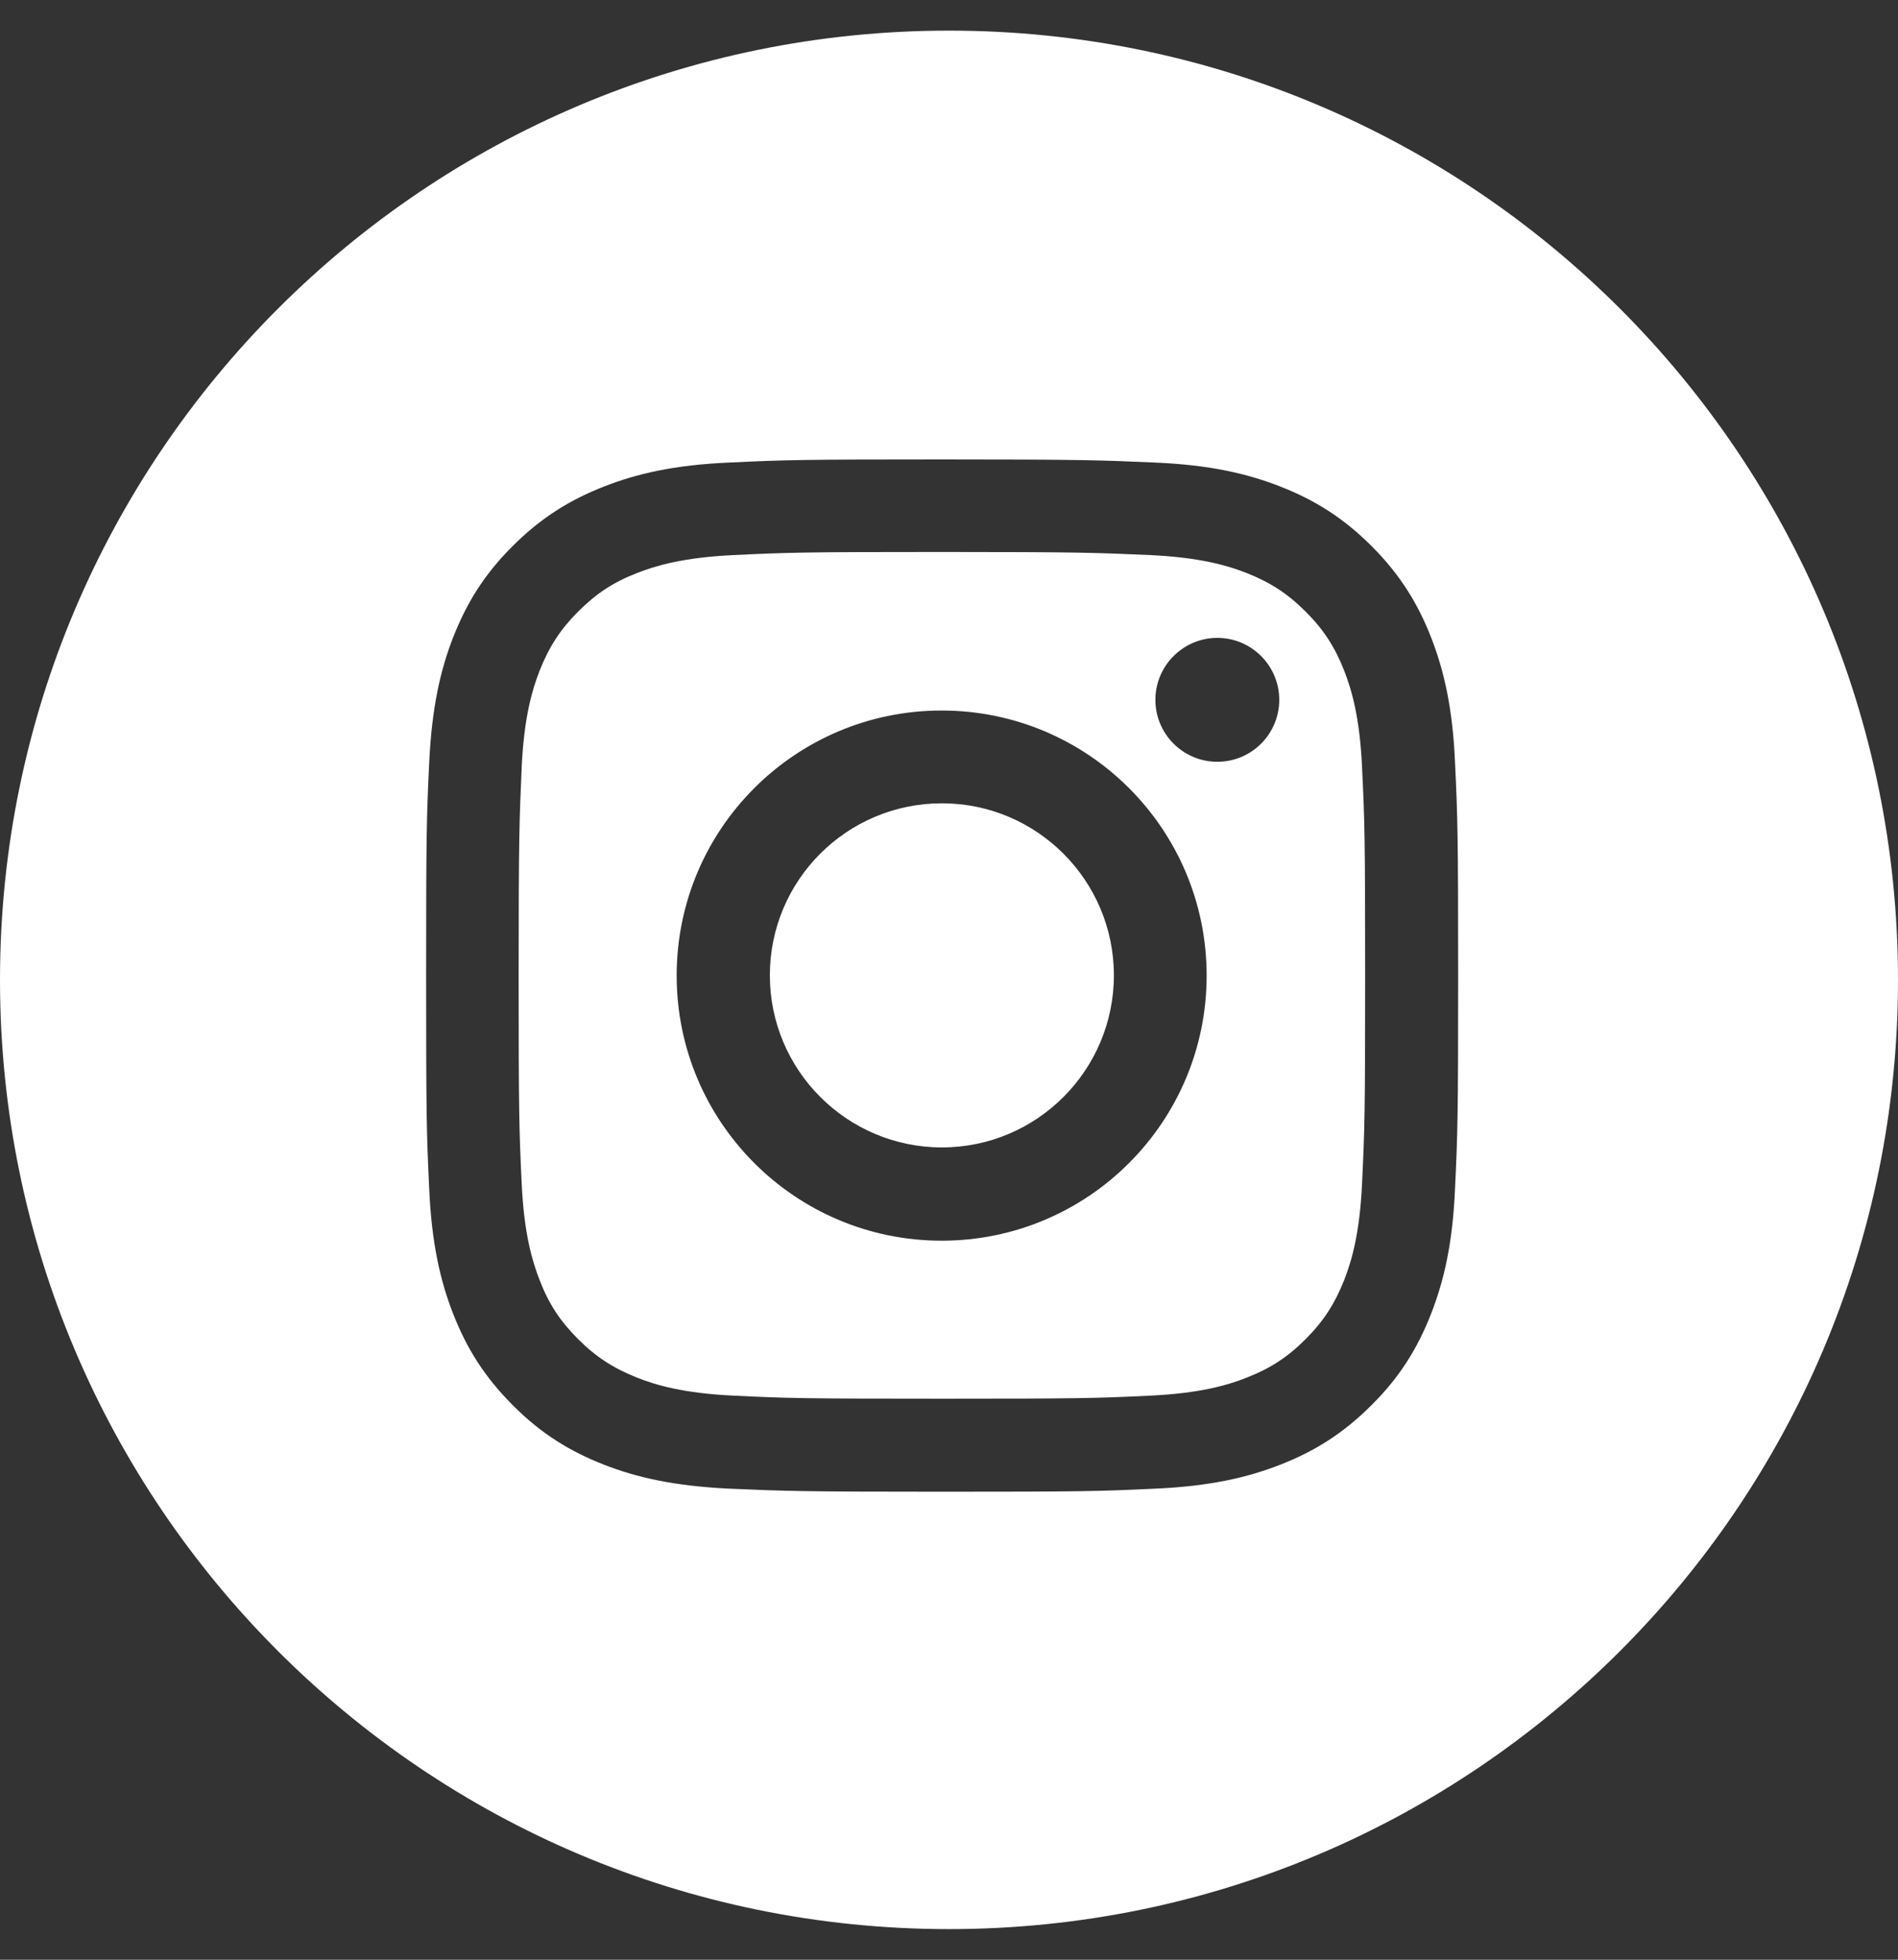
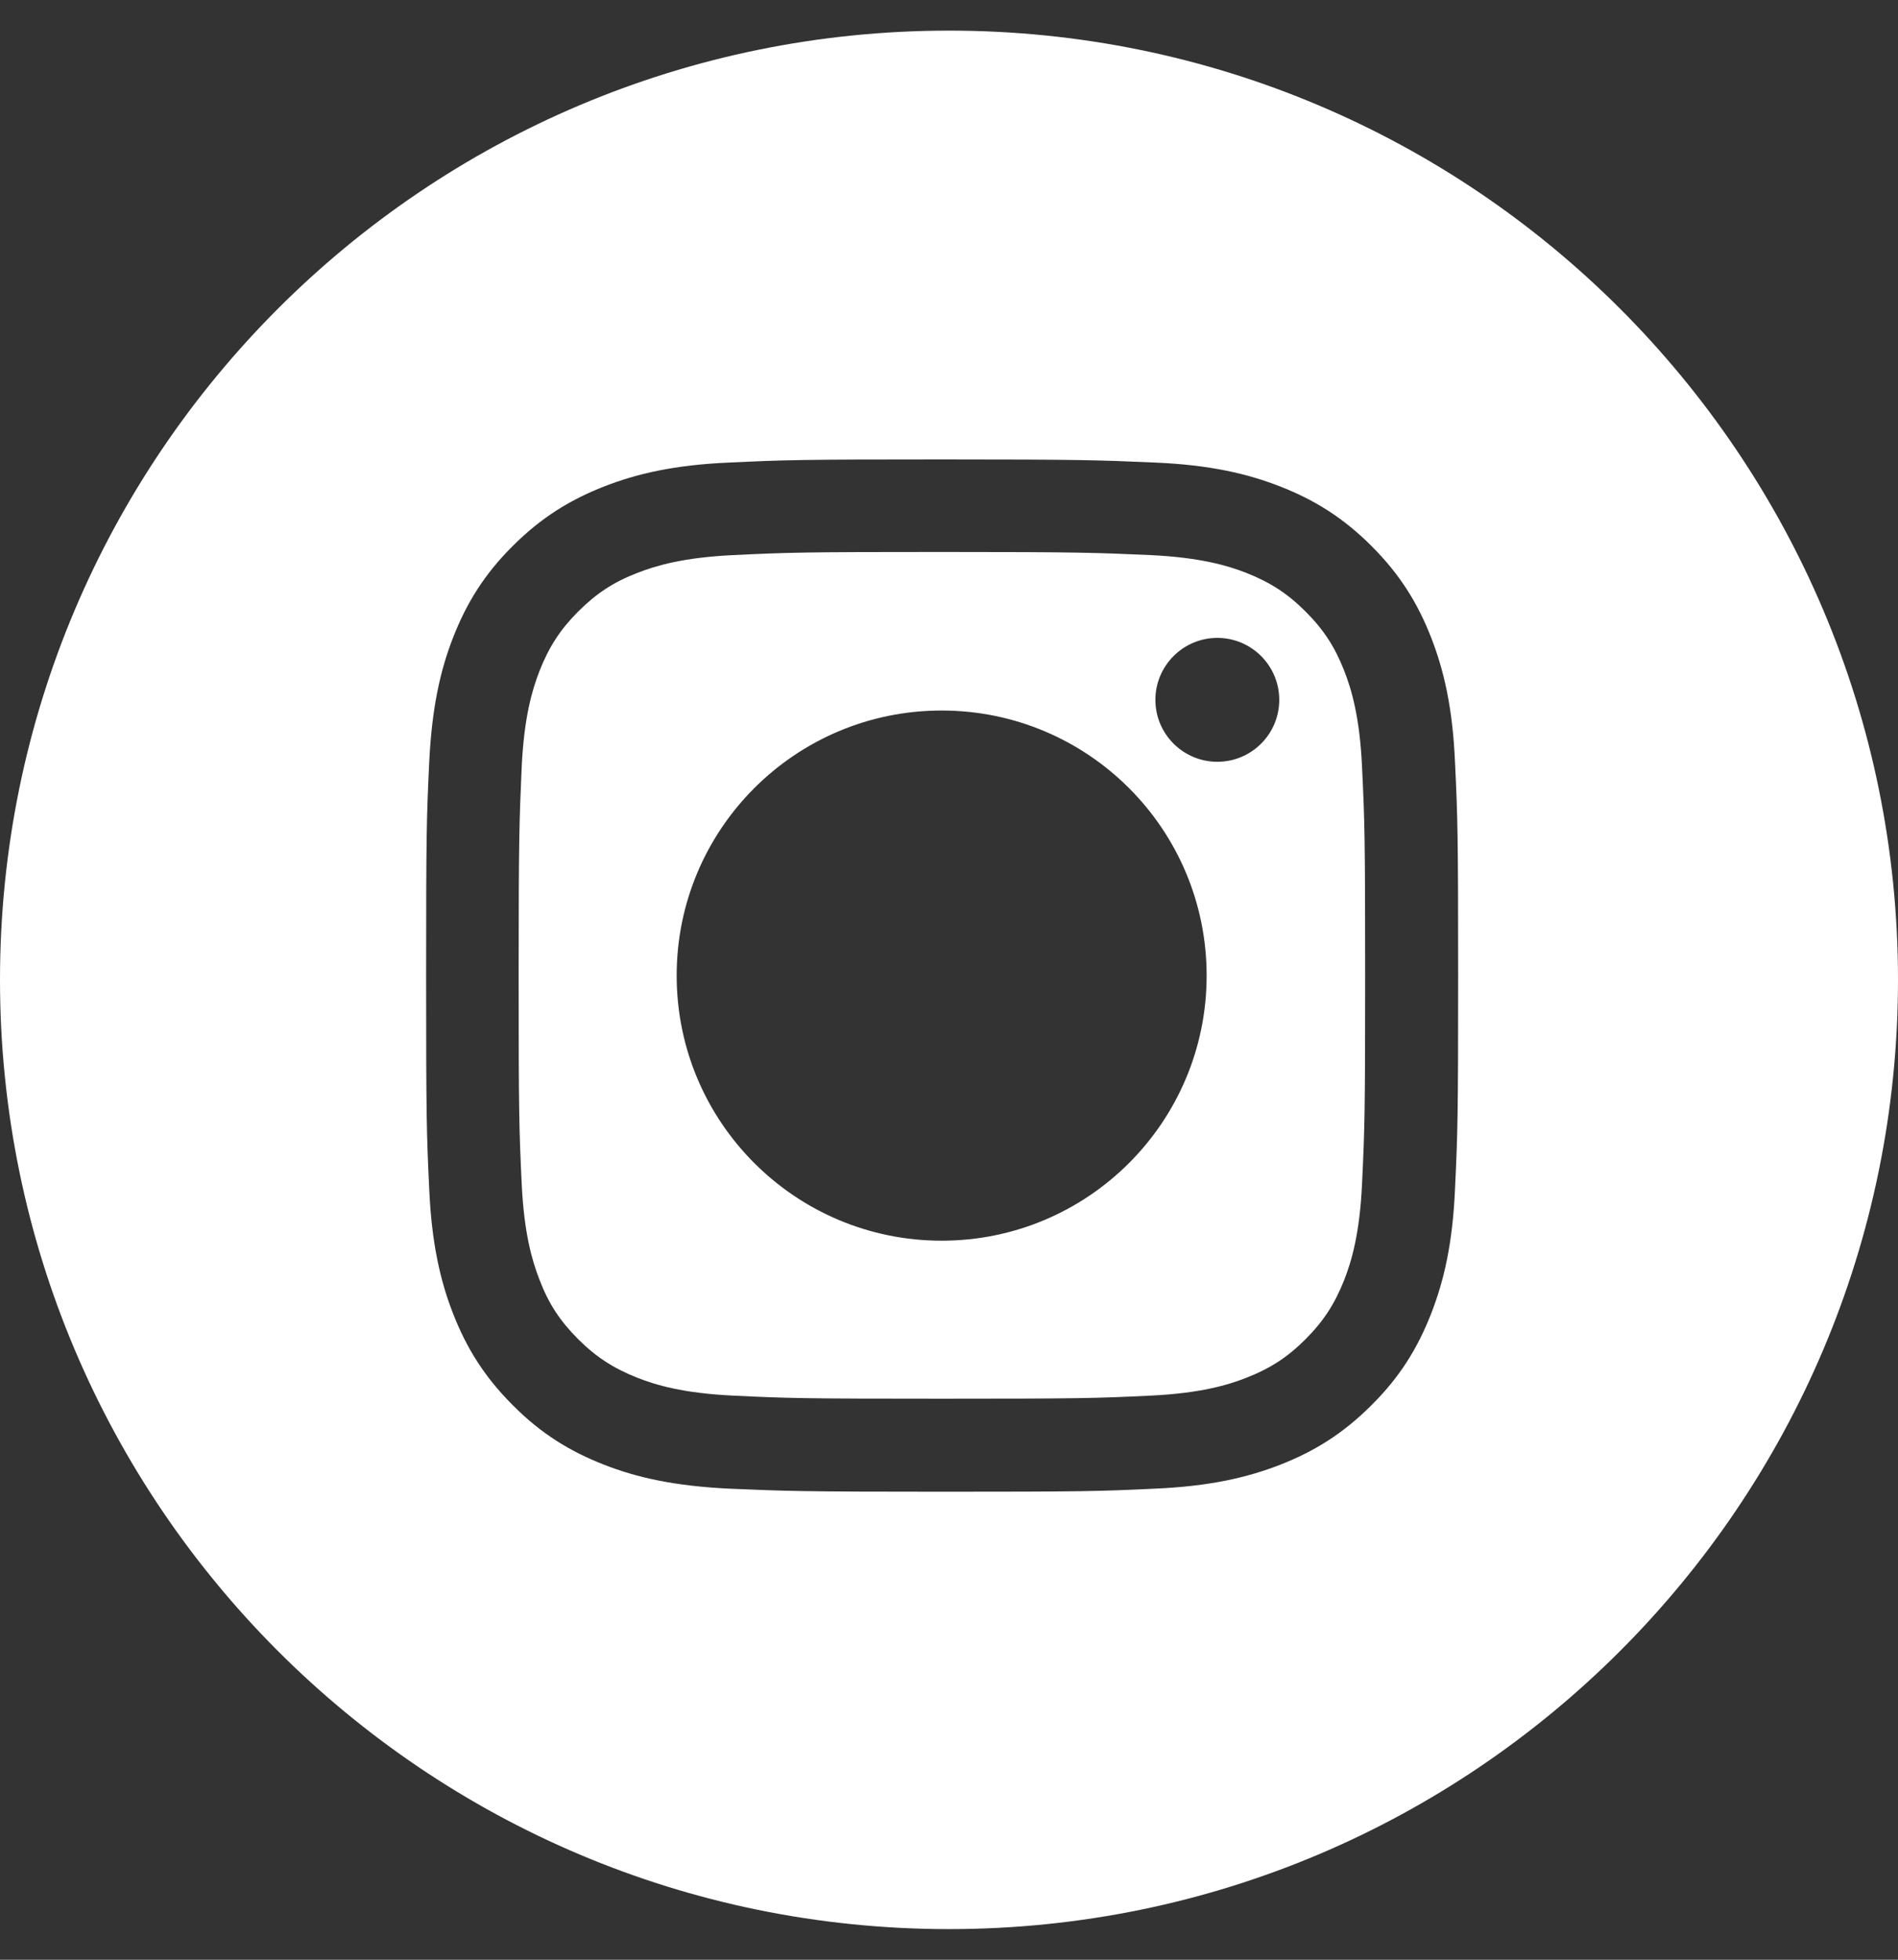
<svg xmlns="http://www.w3.org/2000/svg" width="31" height="32" viewBox="0 0 31 32" fill="none">
  <rect x="0" y="0" width="31" height="32" fill="#333333" stroke="none" />
  <path d="M21.956 10.955C21.801 10.56 21.619 10.281 21.324 9.986C21.03 9.692 20.747 9.509 20.355 9.354C20.057 9.238 19.611 9.103 18.79 9.064C17.899 9.025 17.635 9.013 15.384 9.013C13.132 9.013 12.865 9.021 11.978 9.064C11.156 9.103 10.71 9.238 10.412 9.354C10.017 9.506 9.738 9.692 9.443 9.986C9.149 10.281 8.967 10.563 8.812 10.955C8.696 11.253 8.56 11.699 8.521 12.52C8.482 13.412 8.471 13.675 8.471 15.926C8.471 18.178 8.479 18.445 8.521 19.333C8.56 20.154 8.696 20.6 8.812 20.898C8.963 21.293 9.149 21.572 9.443 21.867C9.738 22.161 10.021 22.343 10.412 22.498C10.71 22.615 11.156 22.75 11.978 22.789C12.865 22.832 13.132 22.839 15.384 22.839C17.635 22.839 17.902 22.832 18.79 22.789C19.611 22.75 20.057 22.615 20.355 22.498C20.751 22.343 21.03 22.161 21.324 21.867C21.619 21.572 21.801 21.289 21.956 20.898C22.072 20.6 22.208 20.154 22.246 19.333C22.289 18.441 22.297 18.178 22.297 15.926C22.297 13.675 22.289 13.408 22.246 12.52C22.208 11.699 22.072 11.253 21.956 10.955ZM15.38 20.259C12.989 20.259 11.052 18.321 11.052 15.93C11.052 13.539 12.989 11.602 15.38 11.602C17.771 11.602 19.708 13.539 19.708 15.93C19.708 18.321 17.771 20.259 15.38 20.259ZM19.883 12.439C19.325 12.439 18.871 11.986 18.871 11.428C18.871 10.87 19.325 10.416 19.883 10.416C20.441 10.416 20.894 10.87 20.894 11.428C20.894 11.986 20.441 12.439 19.883 12.439Z" fill="white" />
-   <path d="M15.384 13.117C13.83 13.117 12.574 14.376 12.574 15.926C12.574 17.476 13.834 18.736 15.384 18.736C16.934 18.736 18.193 17.476 18.193 15.926C18.193 14.376 16.934 13.117 15.384 13.117Z" fill="white" />
  <path d="M15.5 0.5C6.94 0.5 0 7.44 0 16C0 24.56 6.94 31.5 15.5 31.5C24.06 31.5 31 24.56 31 16C31 7.44 24.06 0.5 15.5 0.5ZM23.765 19.406C23.727 20.305 23.583 20.917 23.374 21.452C23.157 22.006 22.87 22.479 22.401 22.944C21.933 23.413 21.464 23.7 20.91 23.917C20.375 24.126 19.759 24.269 18.863 24.308C17.965 24.351 17.678 24.358 15.388 24.358C13.098 24.358 12.811 24.347 11.912 24.308C11.013 24.265 10.4 24.126 9.866 23.917C9.312 23.7 8.839 23.413 8.374 22.944C7.905 22.475 7.618 22.006 7.401 21.452C7.192 20.917 7.049 20.301 7.01 19.406C6.967 18.507 6.96 18.22 6.96 15.93C6.96 13.64 6.967 13.353 7.01 12.454C7.053 11.555 7.192 10.943 7.401 10.408C7.618 9.854 7.905 9.382 8.374 8.916C8.843 8.448 9.312 8.161 9.866 7.944C10.4 7.735 11.017 7.591 11.912 7.553C12.811 7.51 13.098 7.502 15.388 7.502C17.678 7.502 17.965 7.514 18.863 7.553C19.762 7.591 20.375 7.735 20.91 7.944C21.464 8.161 21.933 8.448 22.401 8.916C22.87 9.385 23.157 9.854 23.374 10.408C23.583 10.943 23.727 11.559 23.765 12.454C23.808 13.353 23.816 13.64 23.816 15.93C23.816 18.22 23.808 18.507 23.765 19.406Z" fill="white" />
</svg>